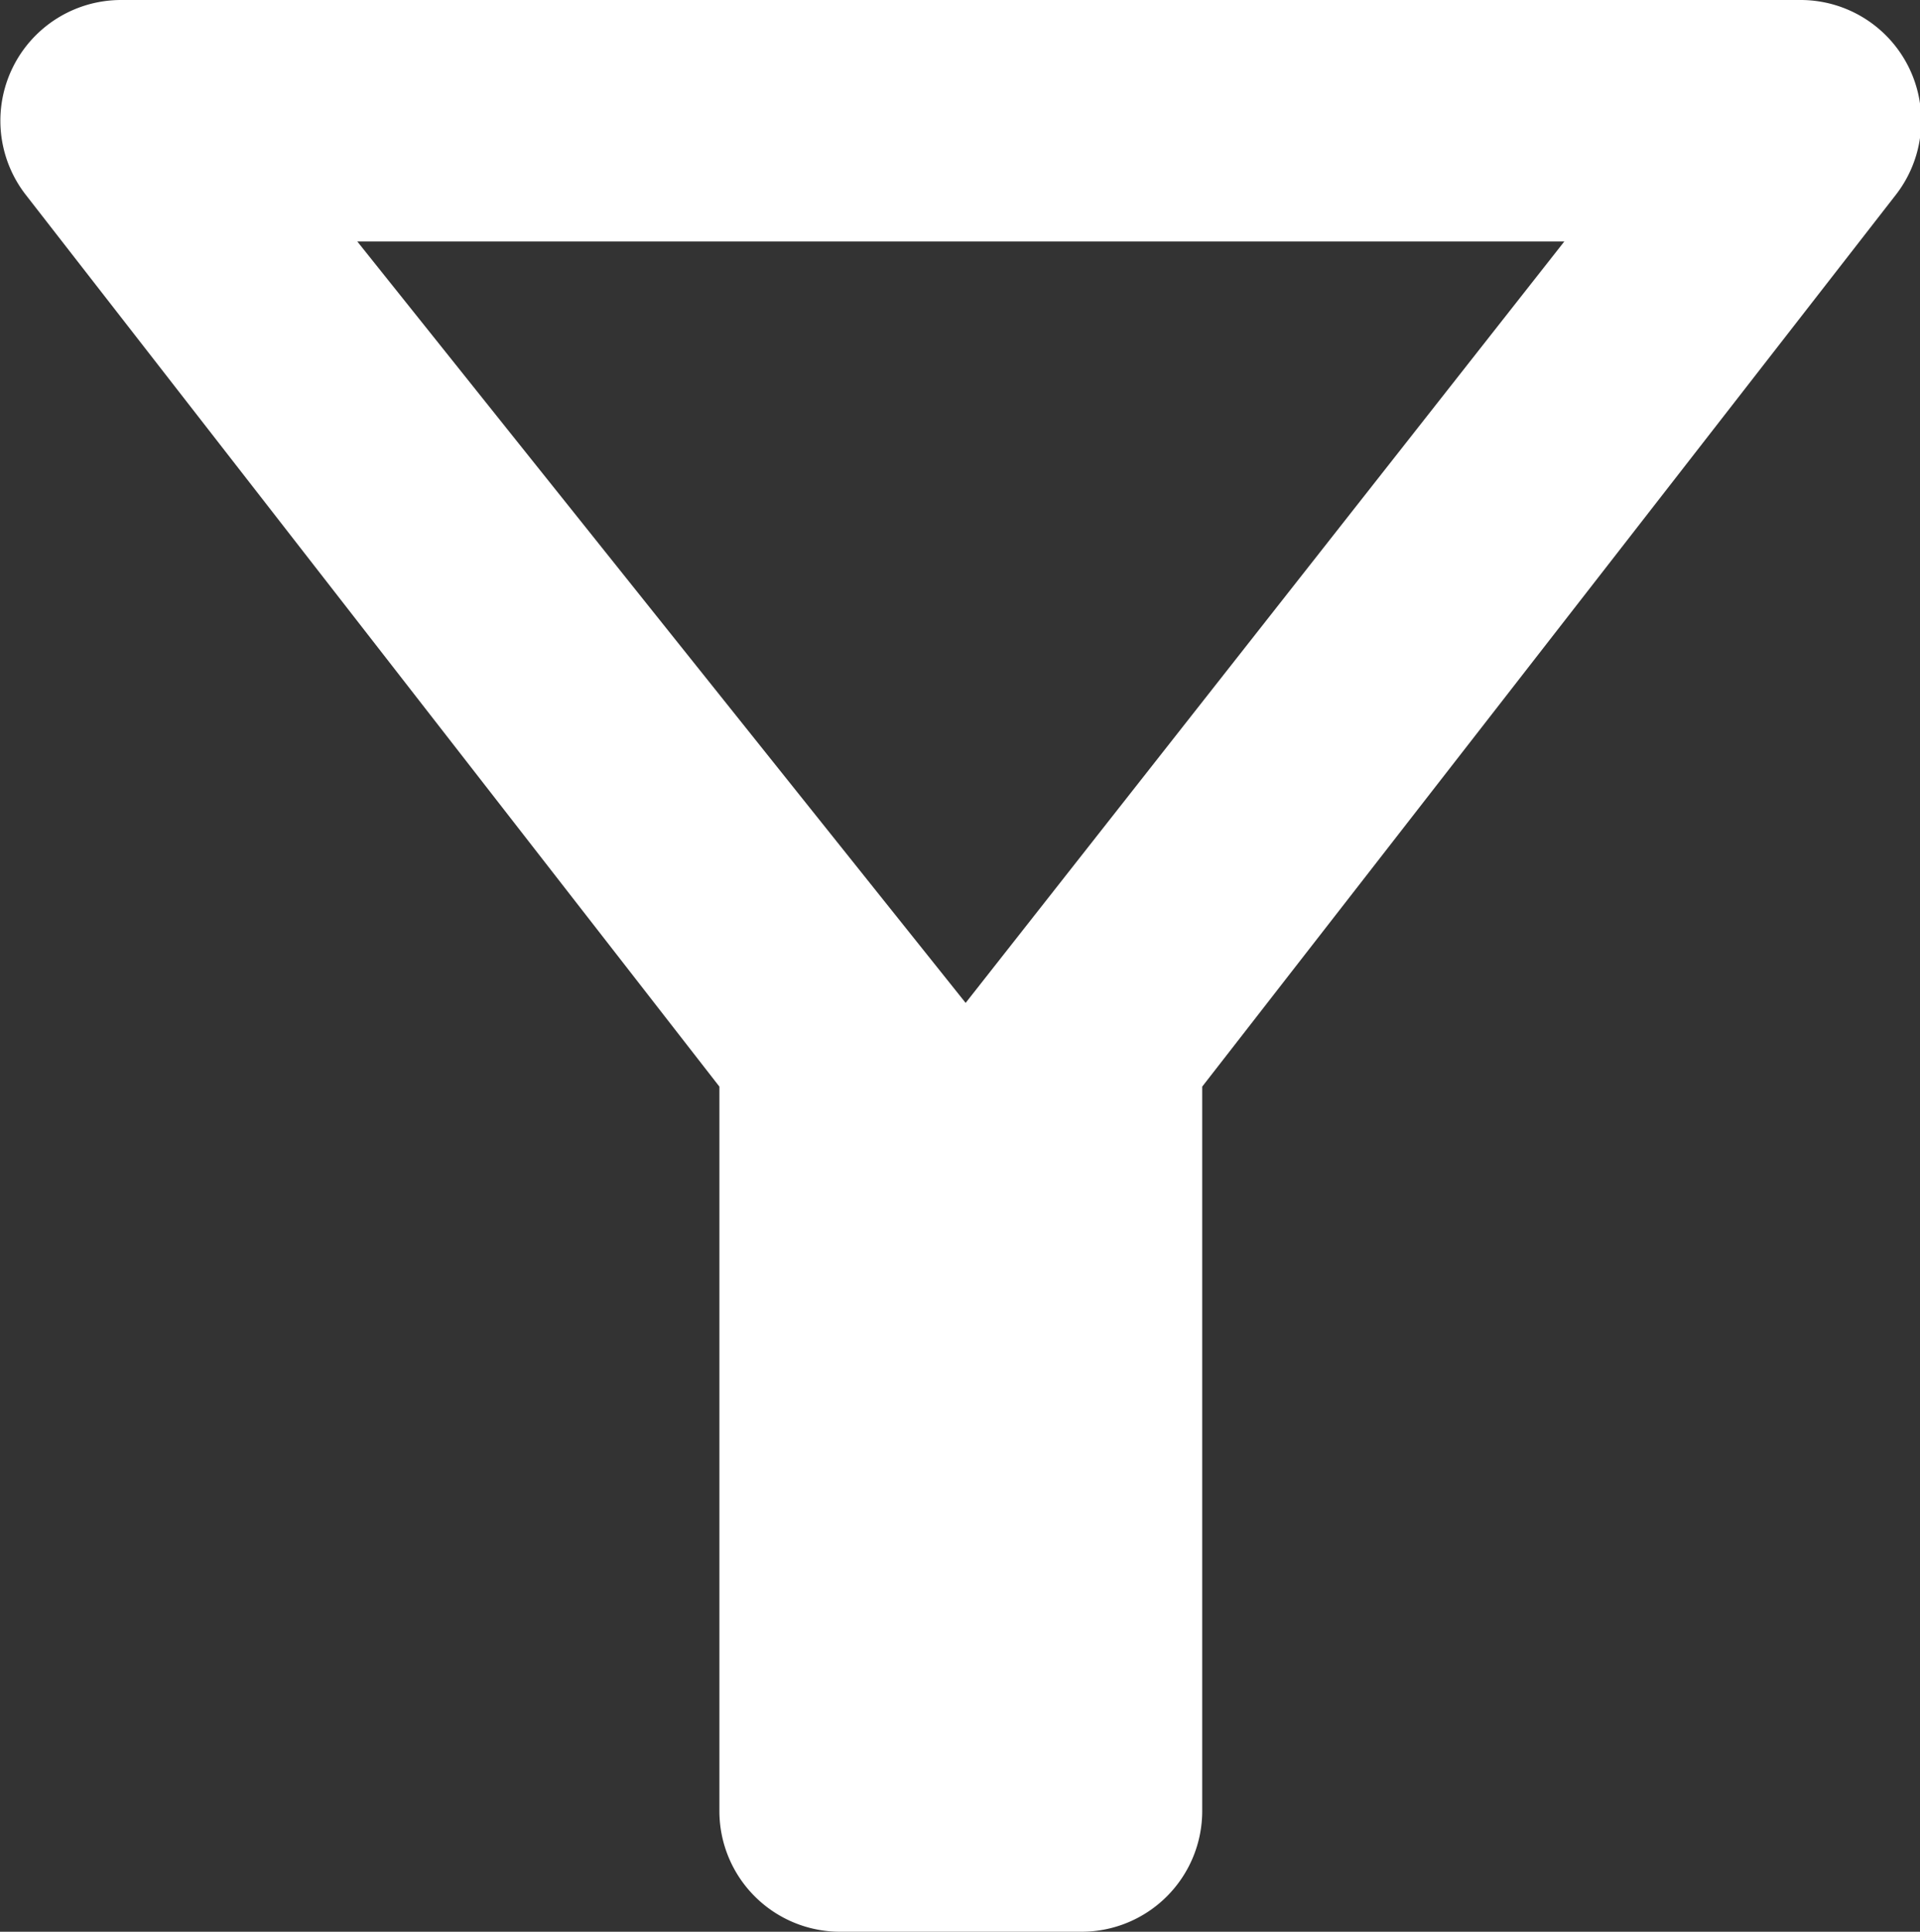
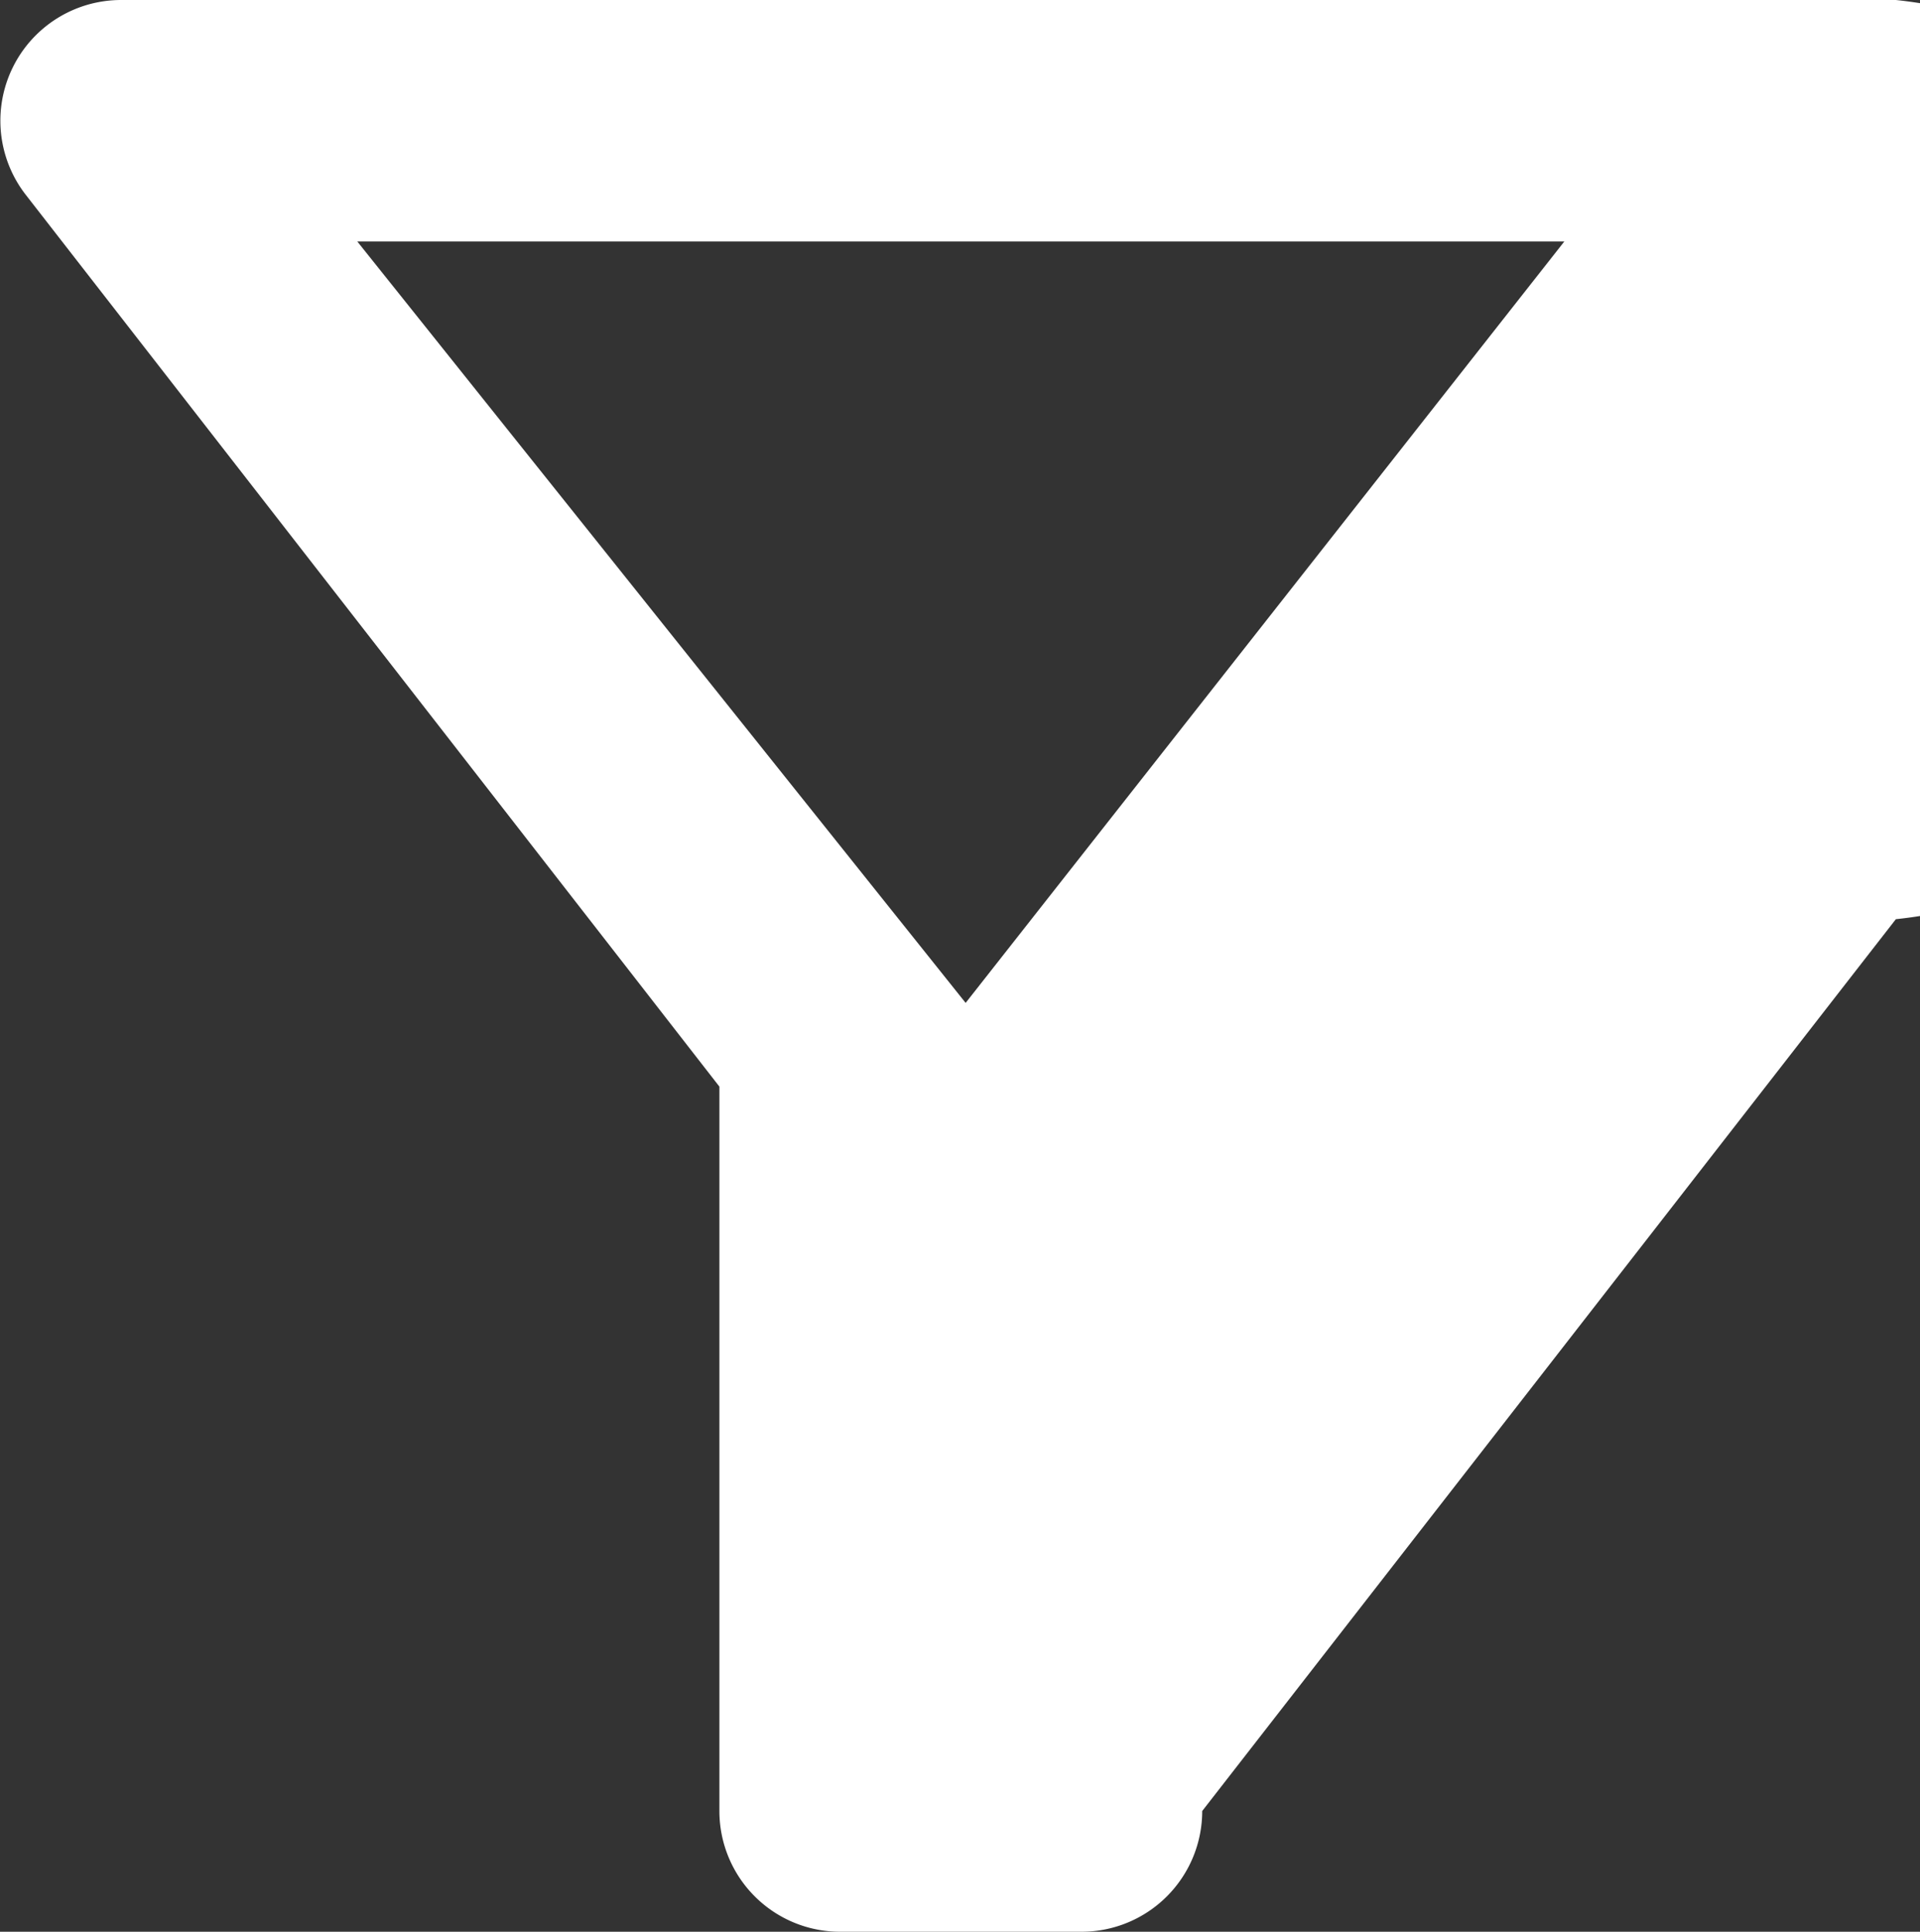
<svg xmlns="http://www.w3.org/2000/svg" id="Layer_1" data-name="Layer 1" viewBox="0 0 11.93 12">
  <rect x="0" y="0" width="11.93" height="12" fill="#333333" stroke="none" />
  <defs>
    <style>.cls-1{fill:#fff;}</style>
  </defs>
  <title>filter_icon-red</title>
  <g id="filter_alt-24px" data-name="filter alt-24px">
-     <path id="Path_1415" data-name="Path 1415" class="cls-1" d="M2.22,1.5h7.5L6,6.23ZM.16,1.21,4.47,6.75v4.5a.75.75,0,0,0,.75.75h1.5a.75.75,0,0,0,.75-.75V6.75l4.31-5.54A.75.75,0,0,0,11.18,0H.75A.75.75,0,0,0,.16,1.21Z" transform="translate(0 0)" />
+     <path id="Path_1415" data-name="Path 1415" class="cls-1" d="M2.22,1.5h7.5L6,6.23ZM.16,1.21,4.47,6.75v4.5a.75.75,0,0,0,.75.75h1.5a.75.75,0,0,0,.75-.75l4.31-5.54A.75.75,0,0,0,11.18,0H.75A.75.75,0,0,0,.16,1.21Z" transform="translate(0 0)" />
  </g>
</svg>